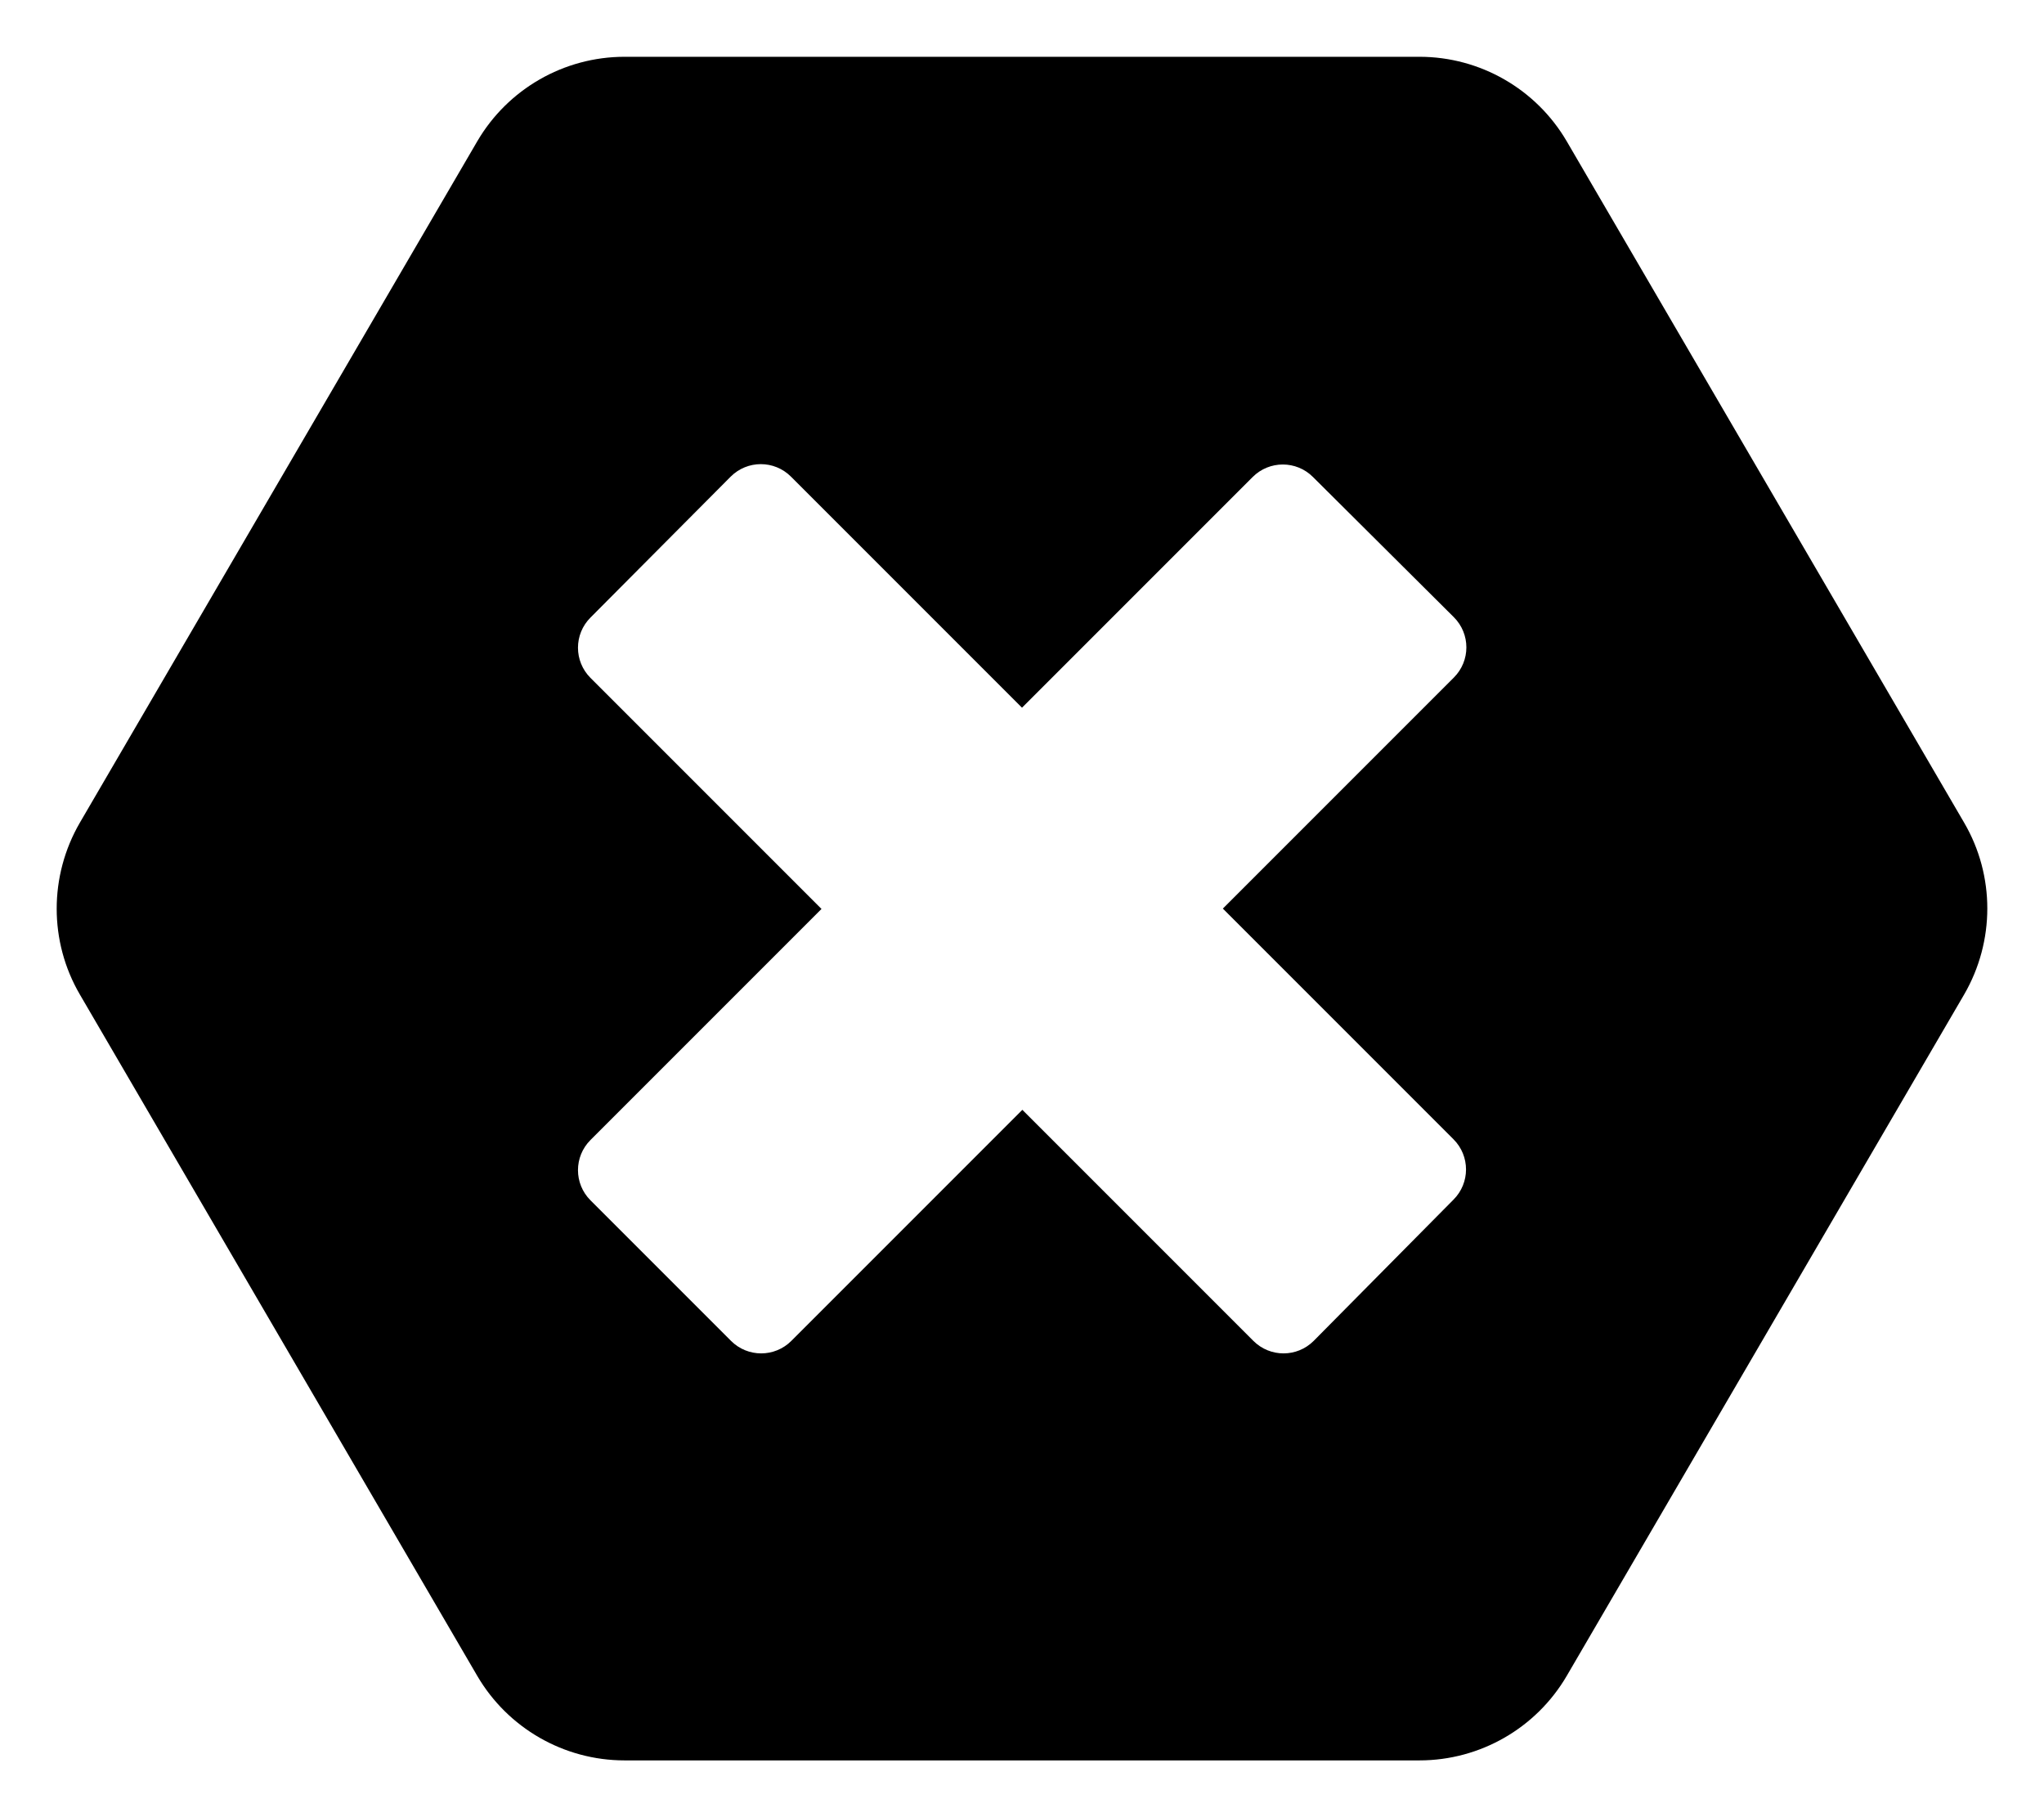
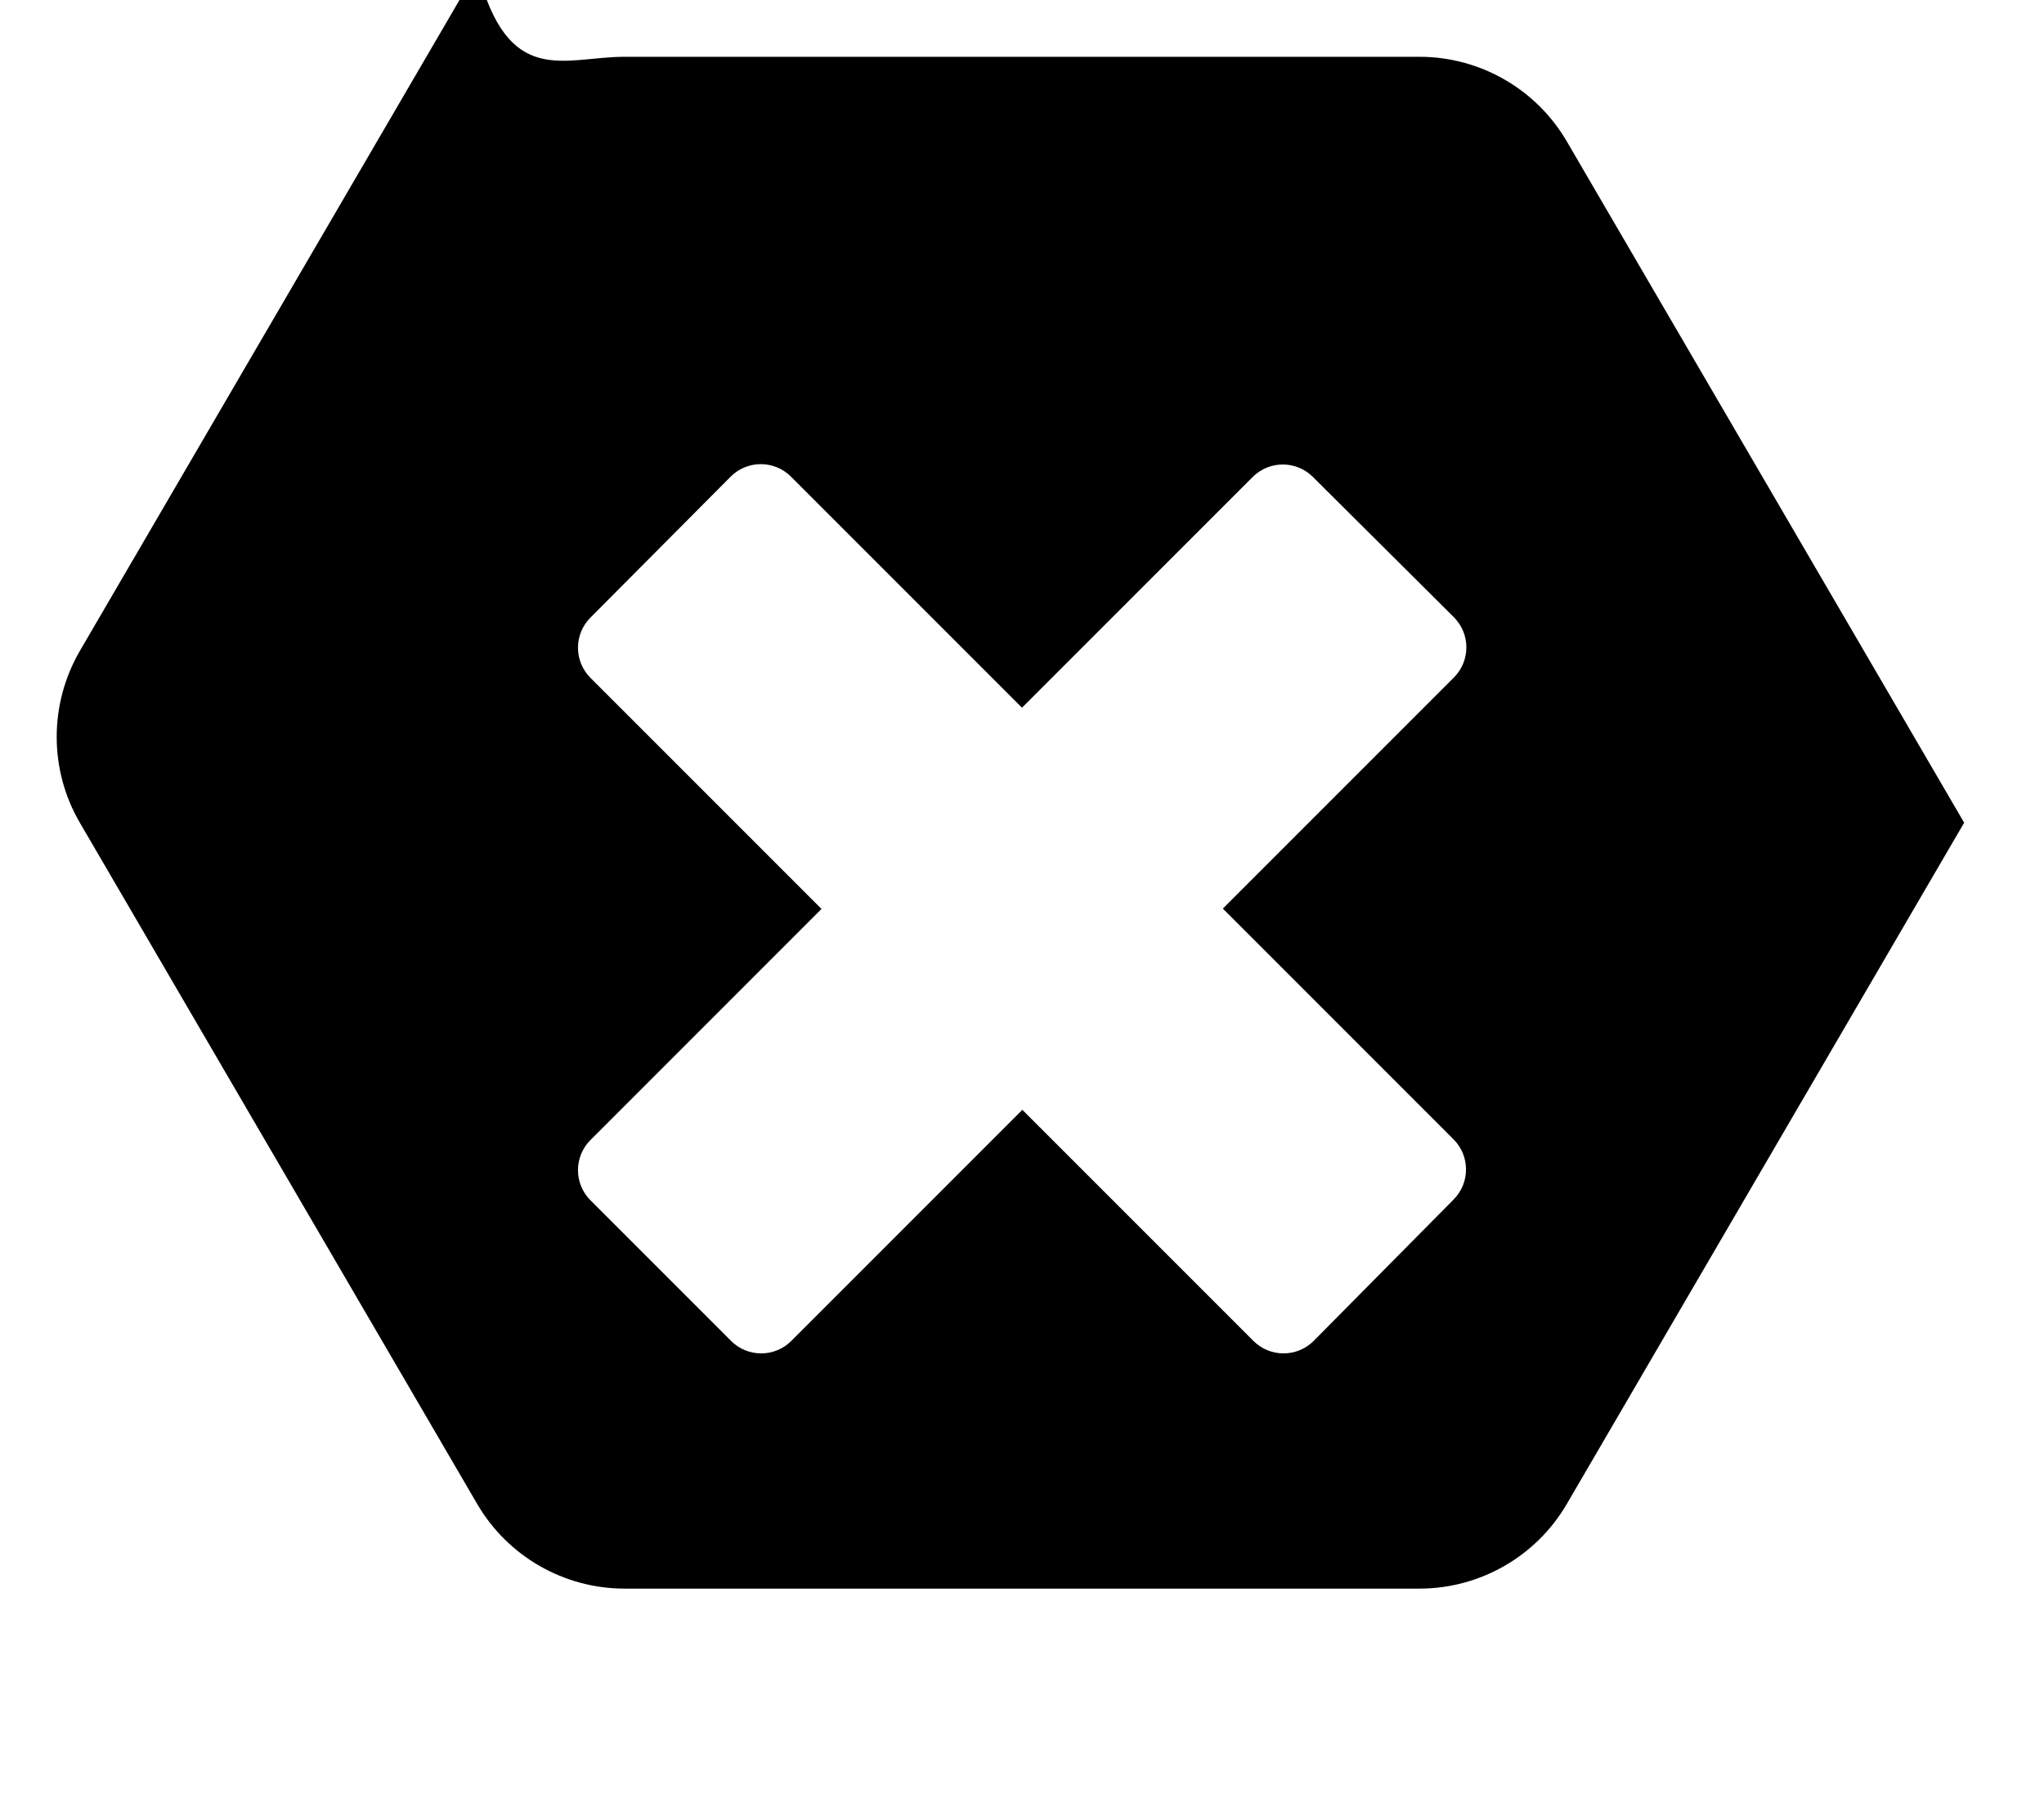
<svg xmlns="http://www.w3.org/2000/svg" viewBox="0 0 576 512">
-   <path d="M553.5 231.8c8.7 14.9 8.7 33.4 0 48.4l-112 192c-8.6 14.7-24.4 23.8-41.5 23.8H176c-17.1 0-32.9-9.1-41.5-23.8l-112-192c-8.7-14.9-8.7-33.4 0-48.4l112-192C143.1 25.1 158.9 16 176 16h224c17.1 0 32.9 9.1 41.5 23.8l112 192zM409.6 338c4.7-4.7 4.7-12.3 0-17l-65-65 65.1-65.1c4.7-4.7 4.7-12.3 0-17L370 134.4c-4.7-4.7-12.3-4.7-17 0l-65 65-65.1-65.1c-4.7-4.7-12.3-4.7-17 0L166.4 174c-4.7 4.7-4.7 12.3 0 17l65.1 65.1-65.1 65.1c-4.7 4.7-4.7 12.3 0 17l39.6 39.6c4.7 4.7 12.3 4.7 17 0l65.1-65.1 65.1 65.1c4.7 4.7 12.3 4.7 17 0l39.4-39.8z" />
+   <path d="M553.5 231.8l-112 192c-8.6 14.7-24.4 23.8-41.5 23.8H176c-17.1 0-32.9-9.1-41.5-23.8l-112-192c-8.7-14.9-8.7-33.4 0-48.4l112-192C143.1 25.1 158.9 16 176 16h224c17.1 0 32.9 9.1 41.5 23.8l112 192zM409.6 338c4.7-4.7 4.7-12.3 0-17l-65-65 65.1-65.1c4.7-4.7 4.7-12.3 0-17L370 134.4c-4.7-4.7-12.3-4.7-17 0l-65 65-65.1-65.1c-4.7-4.7-12.3-4.7-17 0L166.4 174c-4.7 4.7-4.7 12.3 0 17l65.1 65.1-65.1 65.1c-4.7 4.7-4.7 12.3 0 17l39.6 39.6c4.7 4.7 12.3 4.7 17 0l65.1-65.1 65.1 65.1c4.7 4.7 12.3 4.7 17 0l39.4-39.8z" />
</svg>